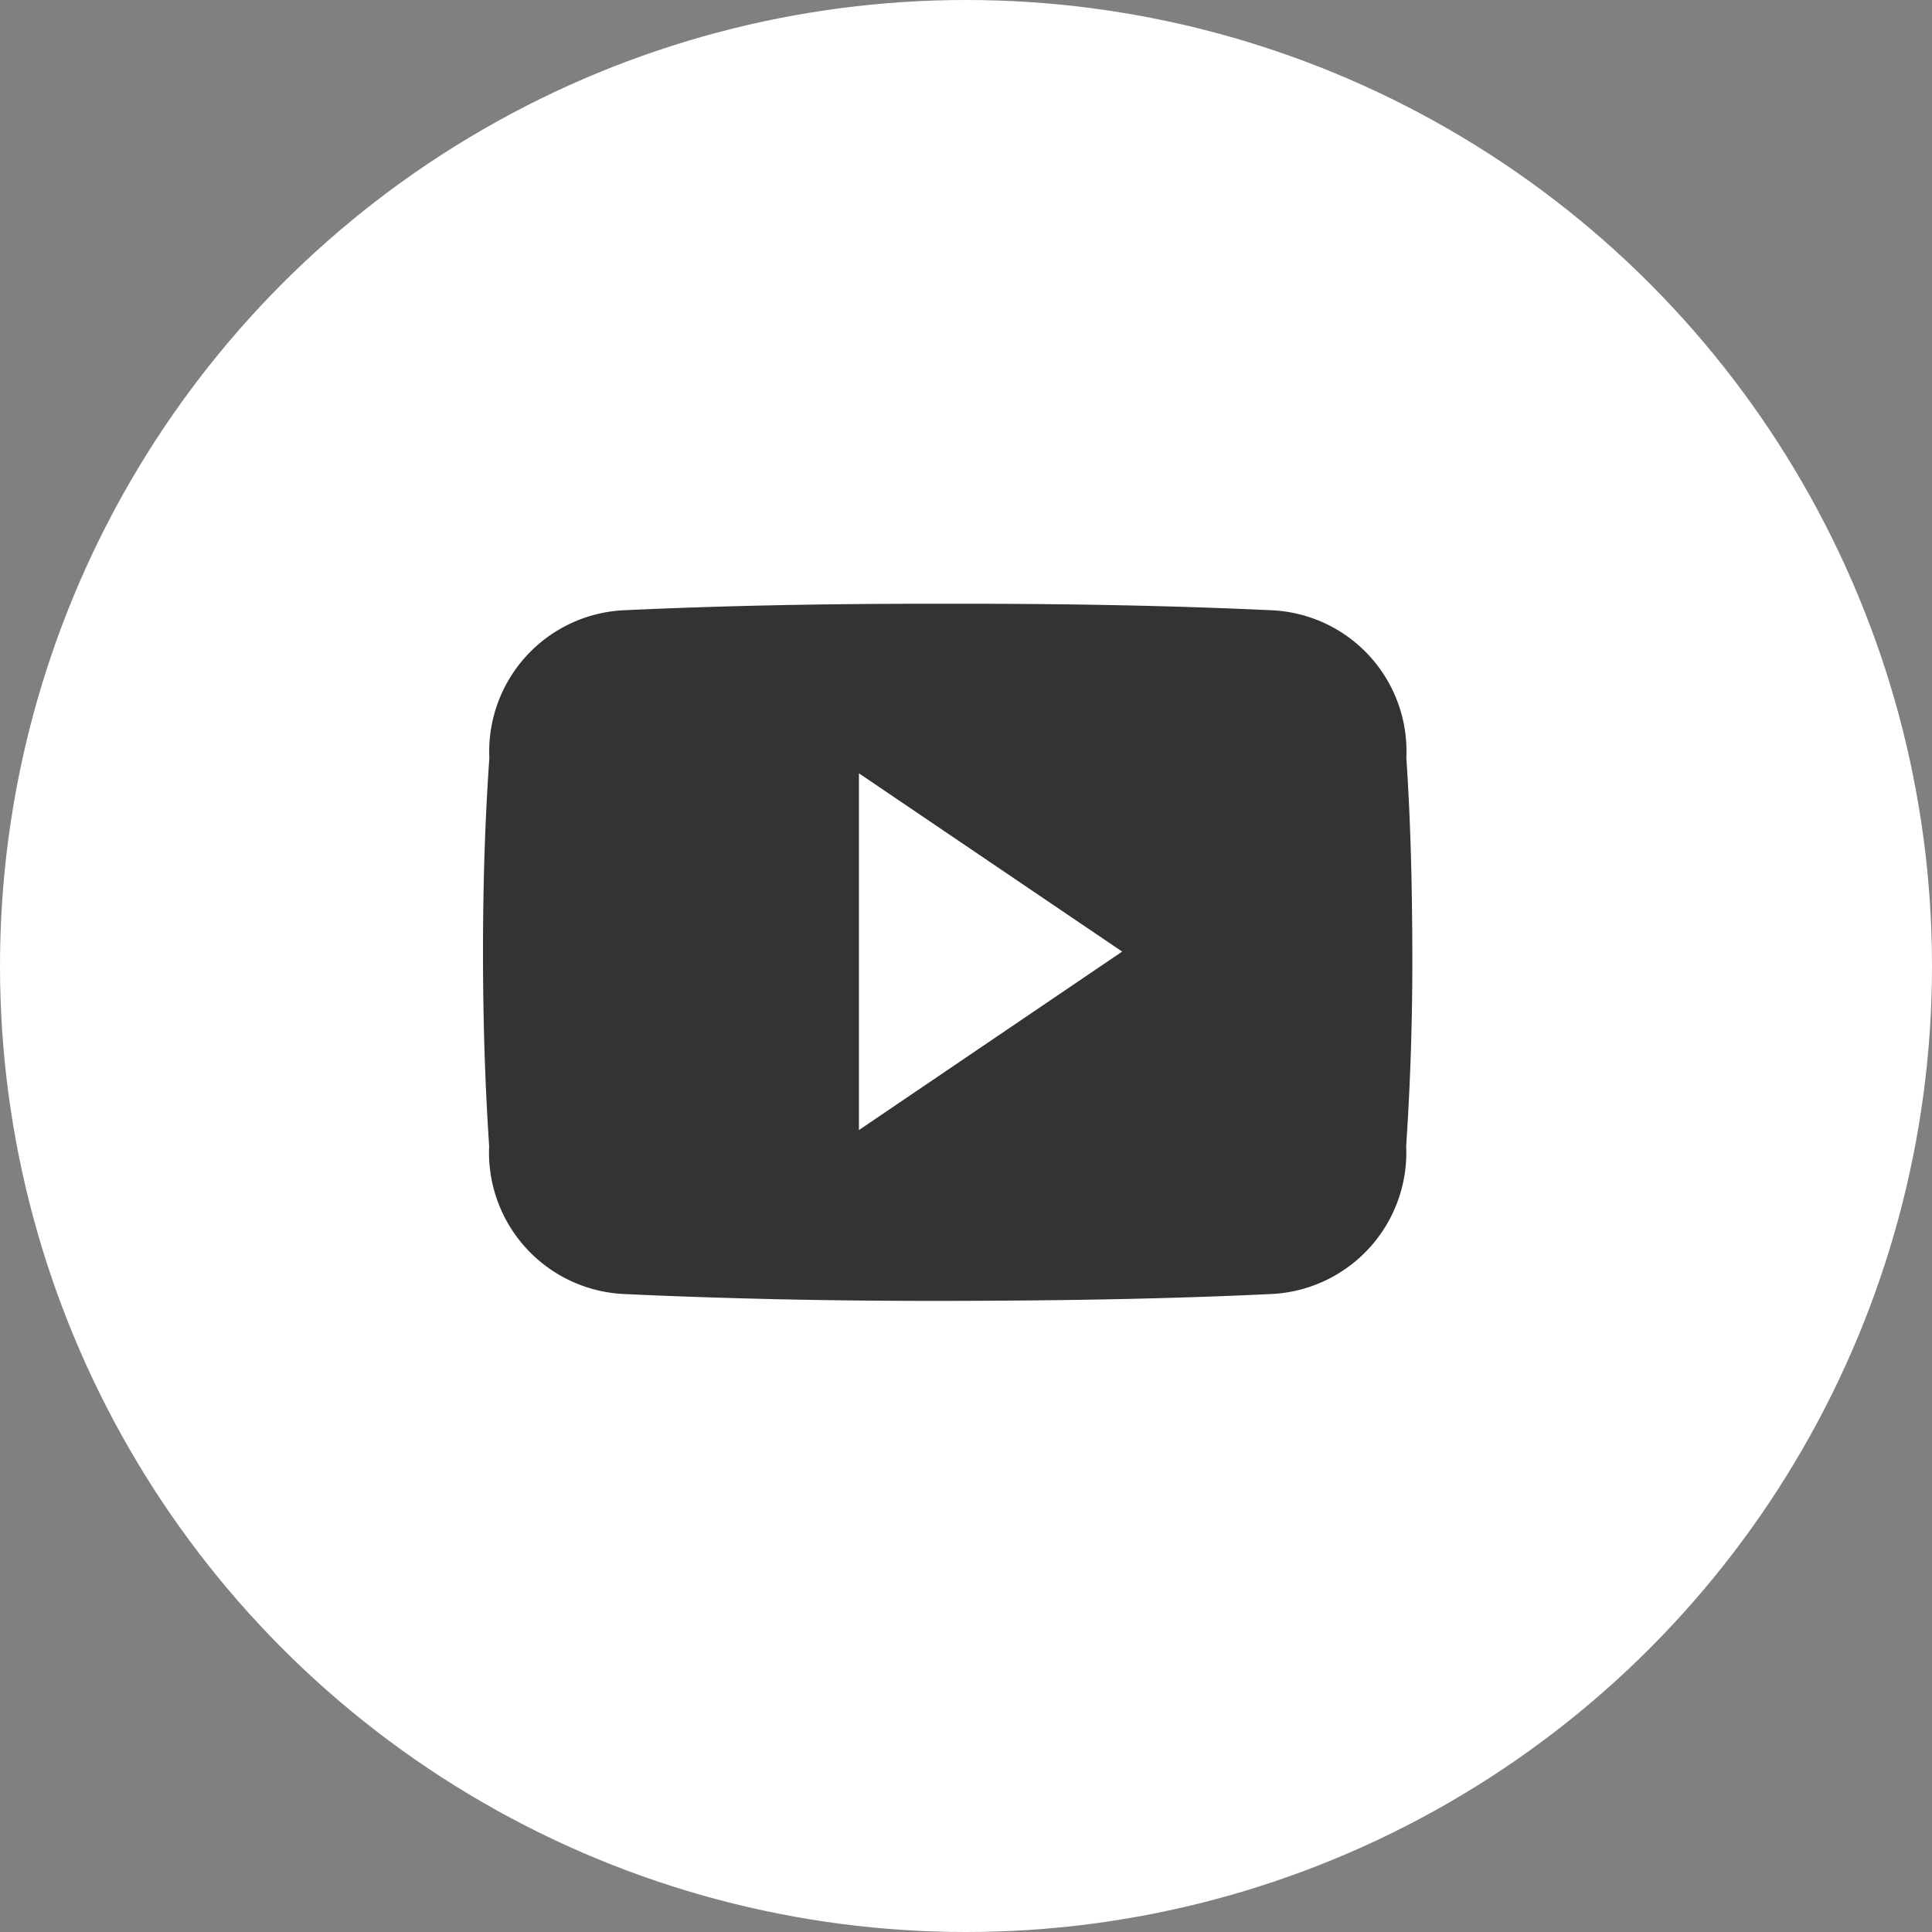
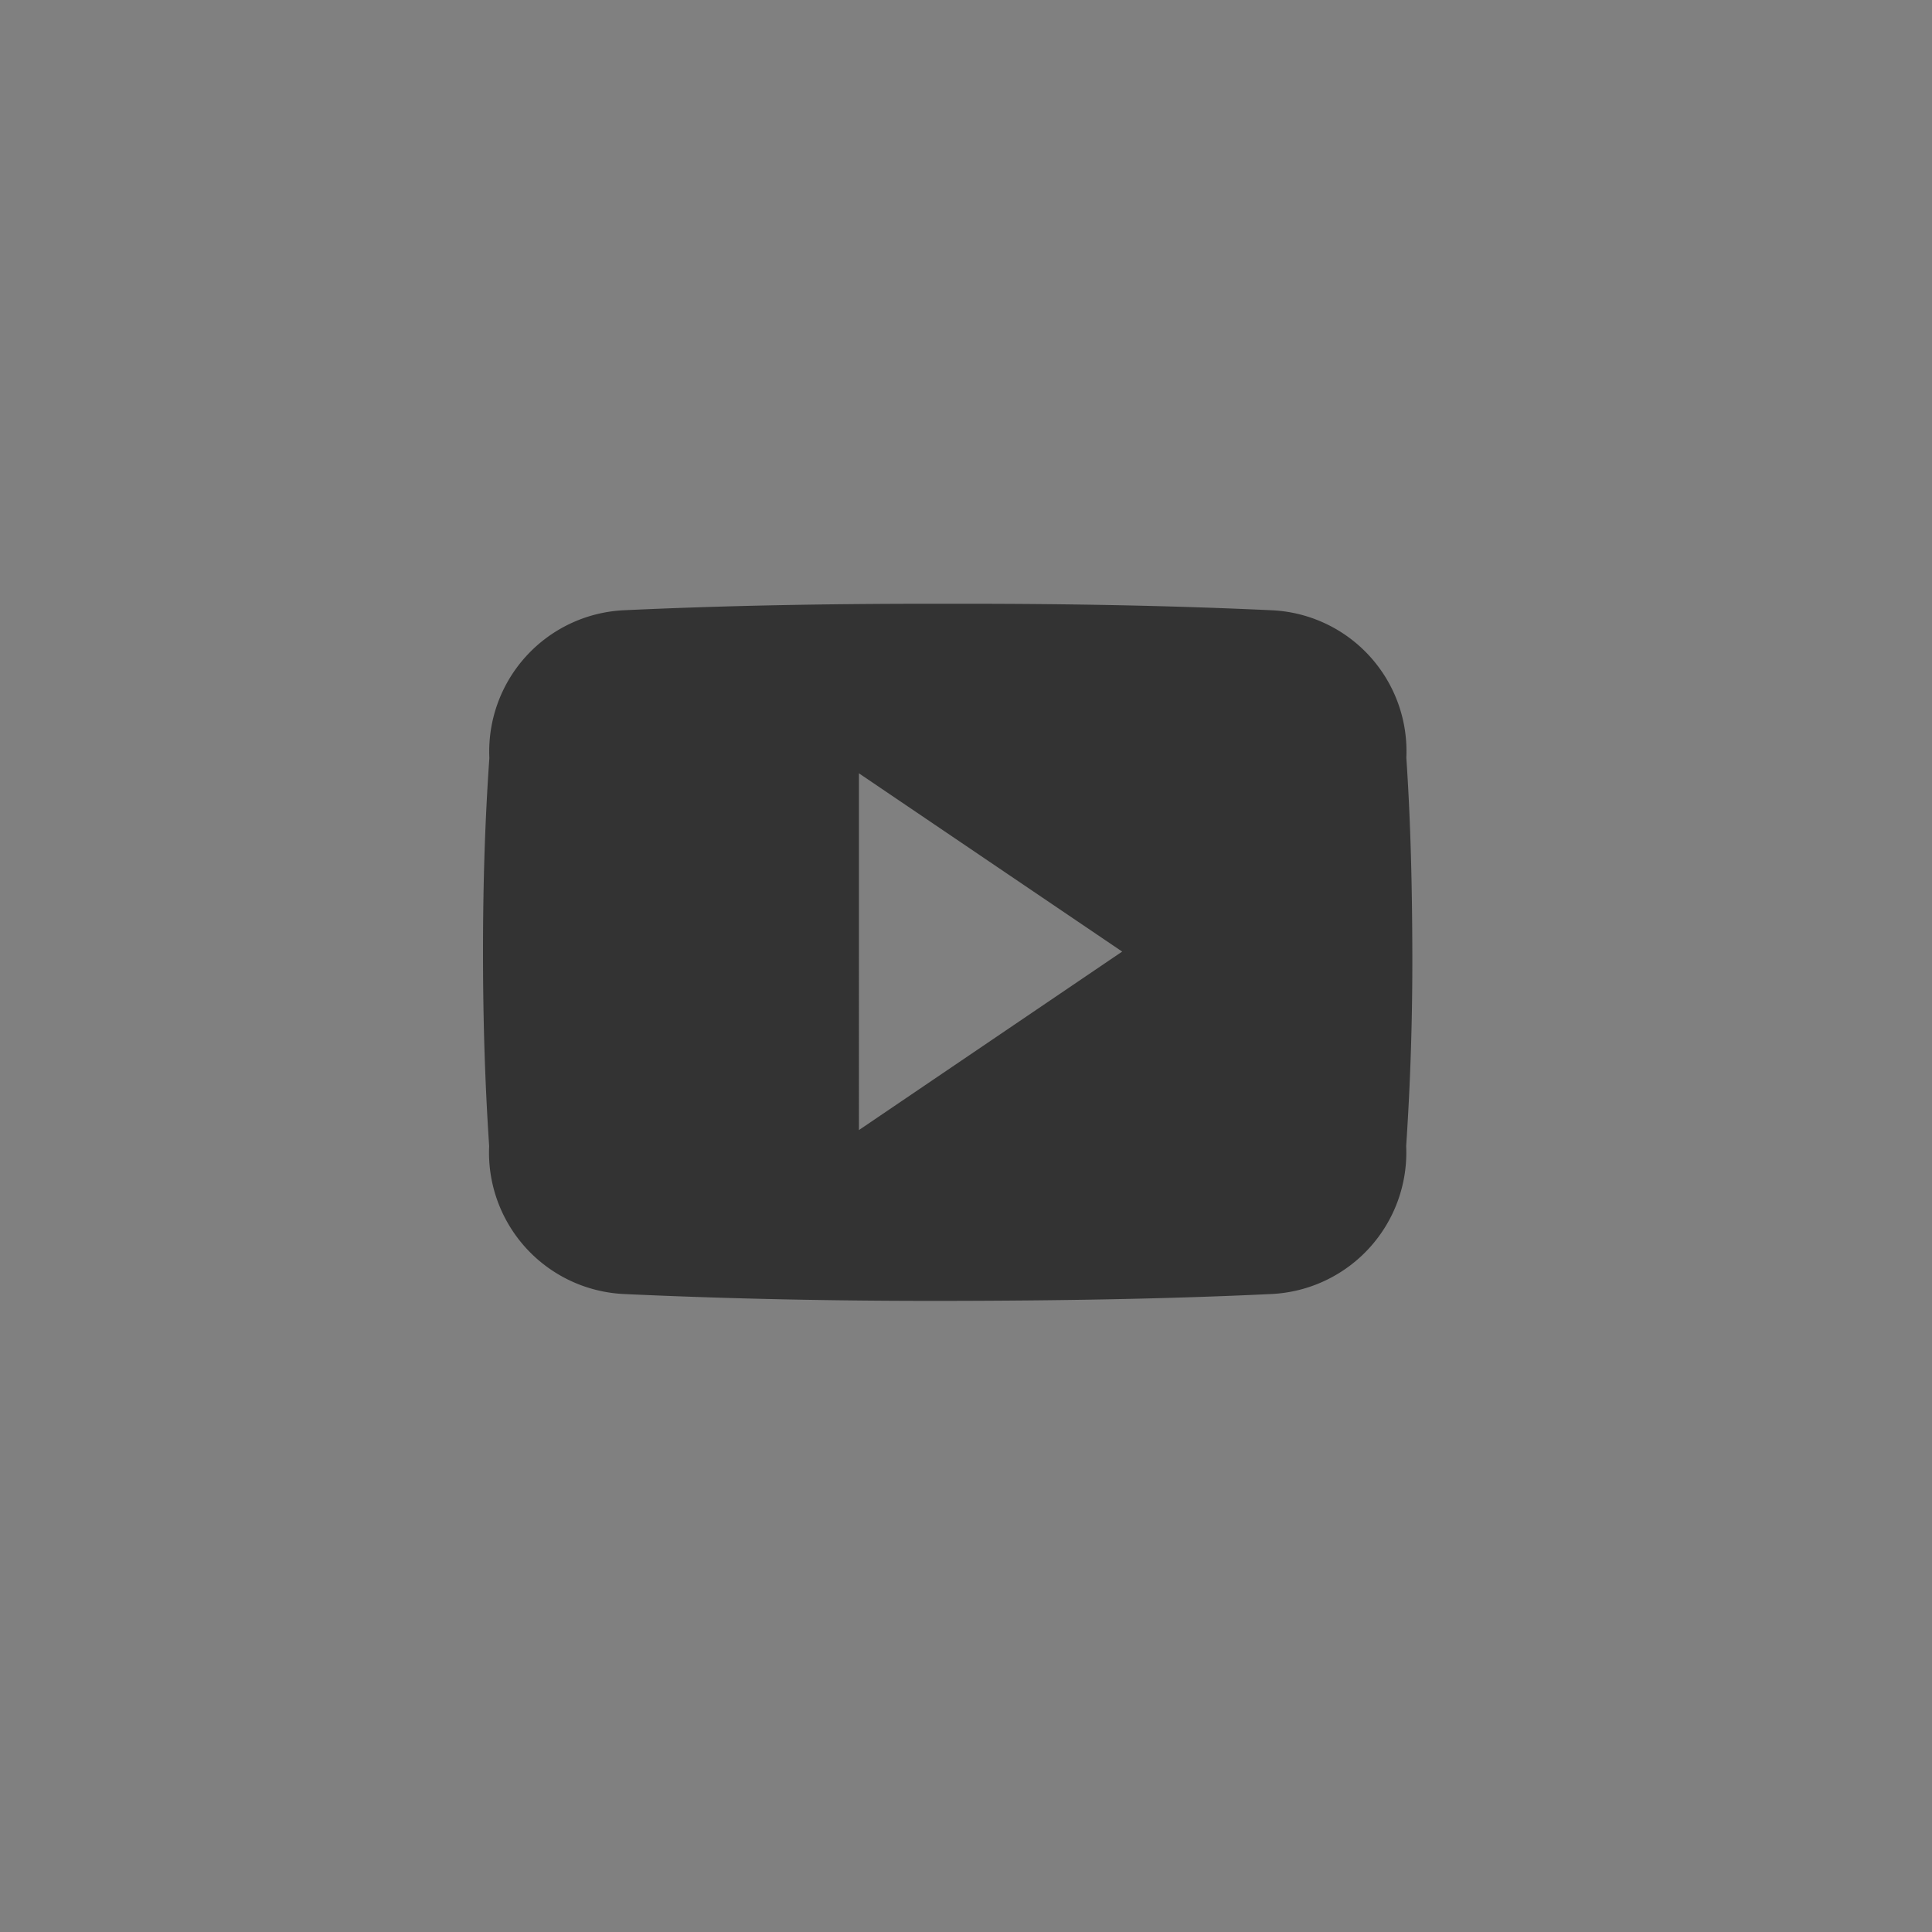
<svg xmlns="http://www.w3.org/2000/svg" width="48" height="48" viewBox="0 0 48 48">
  <rect x="0" y="0" width="48" height="48" fill="#808080" stroke="none" />
  <defs>
    <style>.a{fill:#fff;}.b{fill:#333;}</style>
  </defs>
  <g transform="translate(-885 -332)">
-     <circle class="a" cx="24" cy="24" r="24" transform="translate(885 332)" />
    <path class="b" d="M22.94,8.325A3.506,3.506,0,0,0,19.6,4.662c-2.5-.117-5.047-.162-7.65-.162h-.812c-2.6,0-5.151.045-7.65.162A3.514,3.514,0,0,0,.158,8.334C.045,9.94,0,11.545,0,13.151s.045,3.211.153,4.822a3.518,3.518,0,0,0,3.333,3.676c2.625.122,5.318.176,8.056.171s5.426-.045,8.056-.171a3.519,3.519,0,0,0,3.338-3.676c.108-1.61.158-3.216.153-4.826S23.049,9.935,22.94,8.325Zm-13.6,9.251V8.713l6.54,4.429Z" transform="translate(897 342.5)" />
  </g>
</svg>